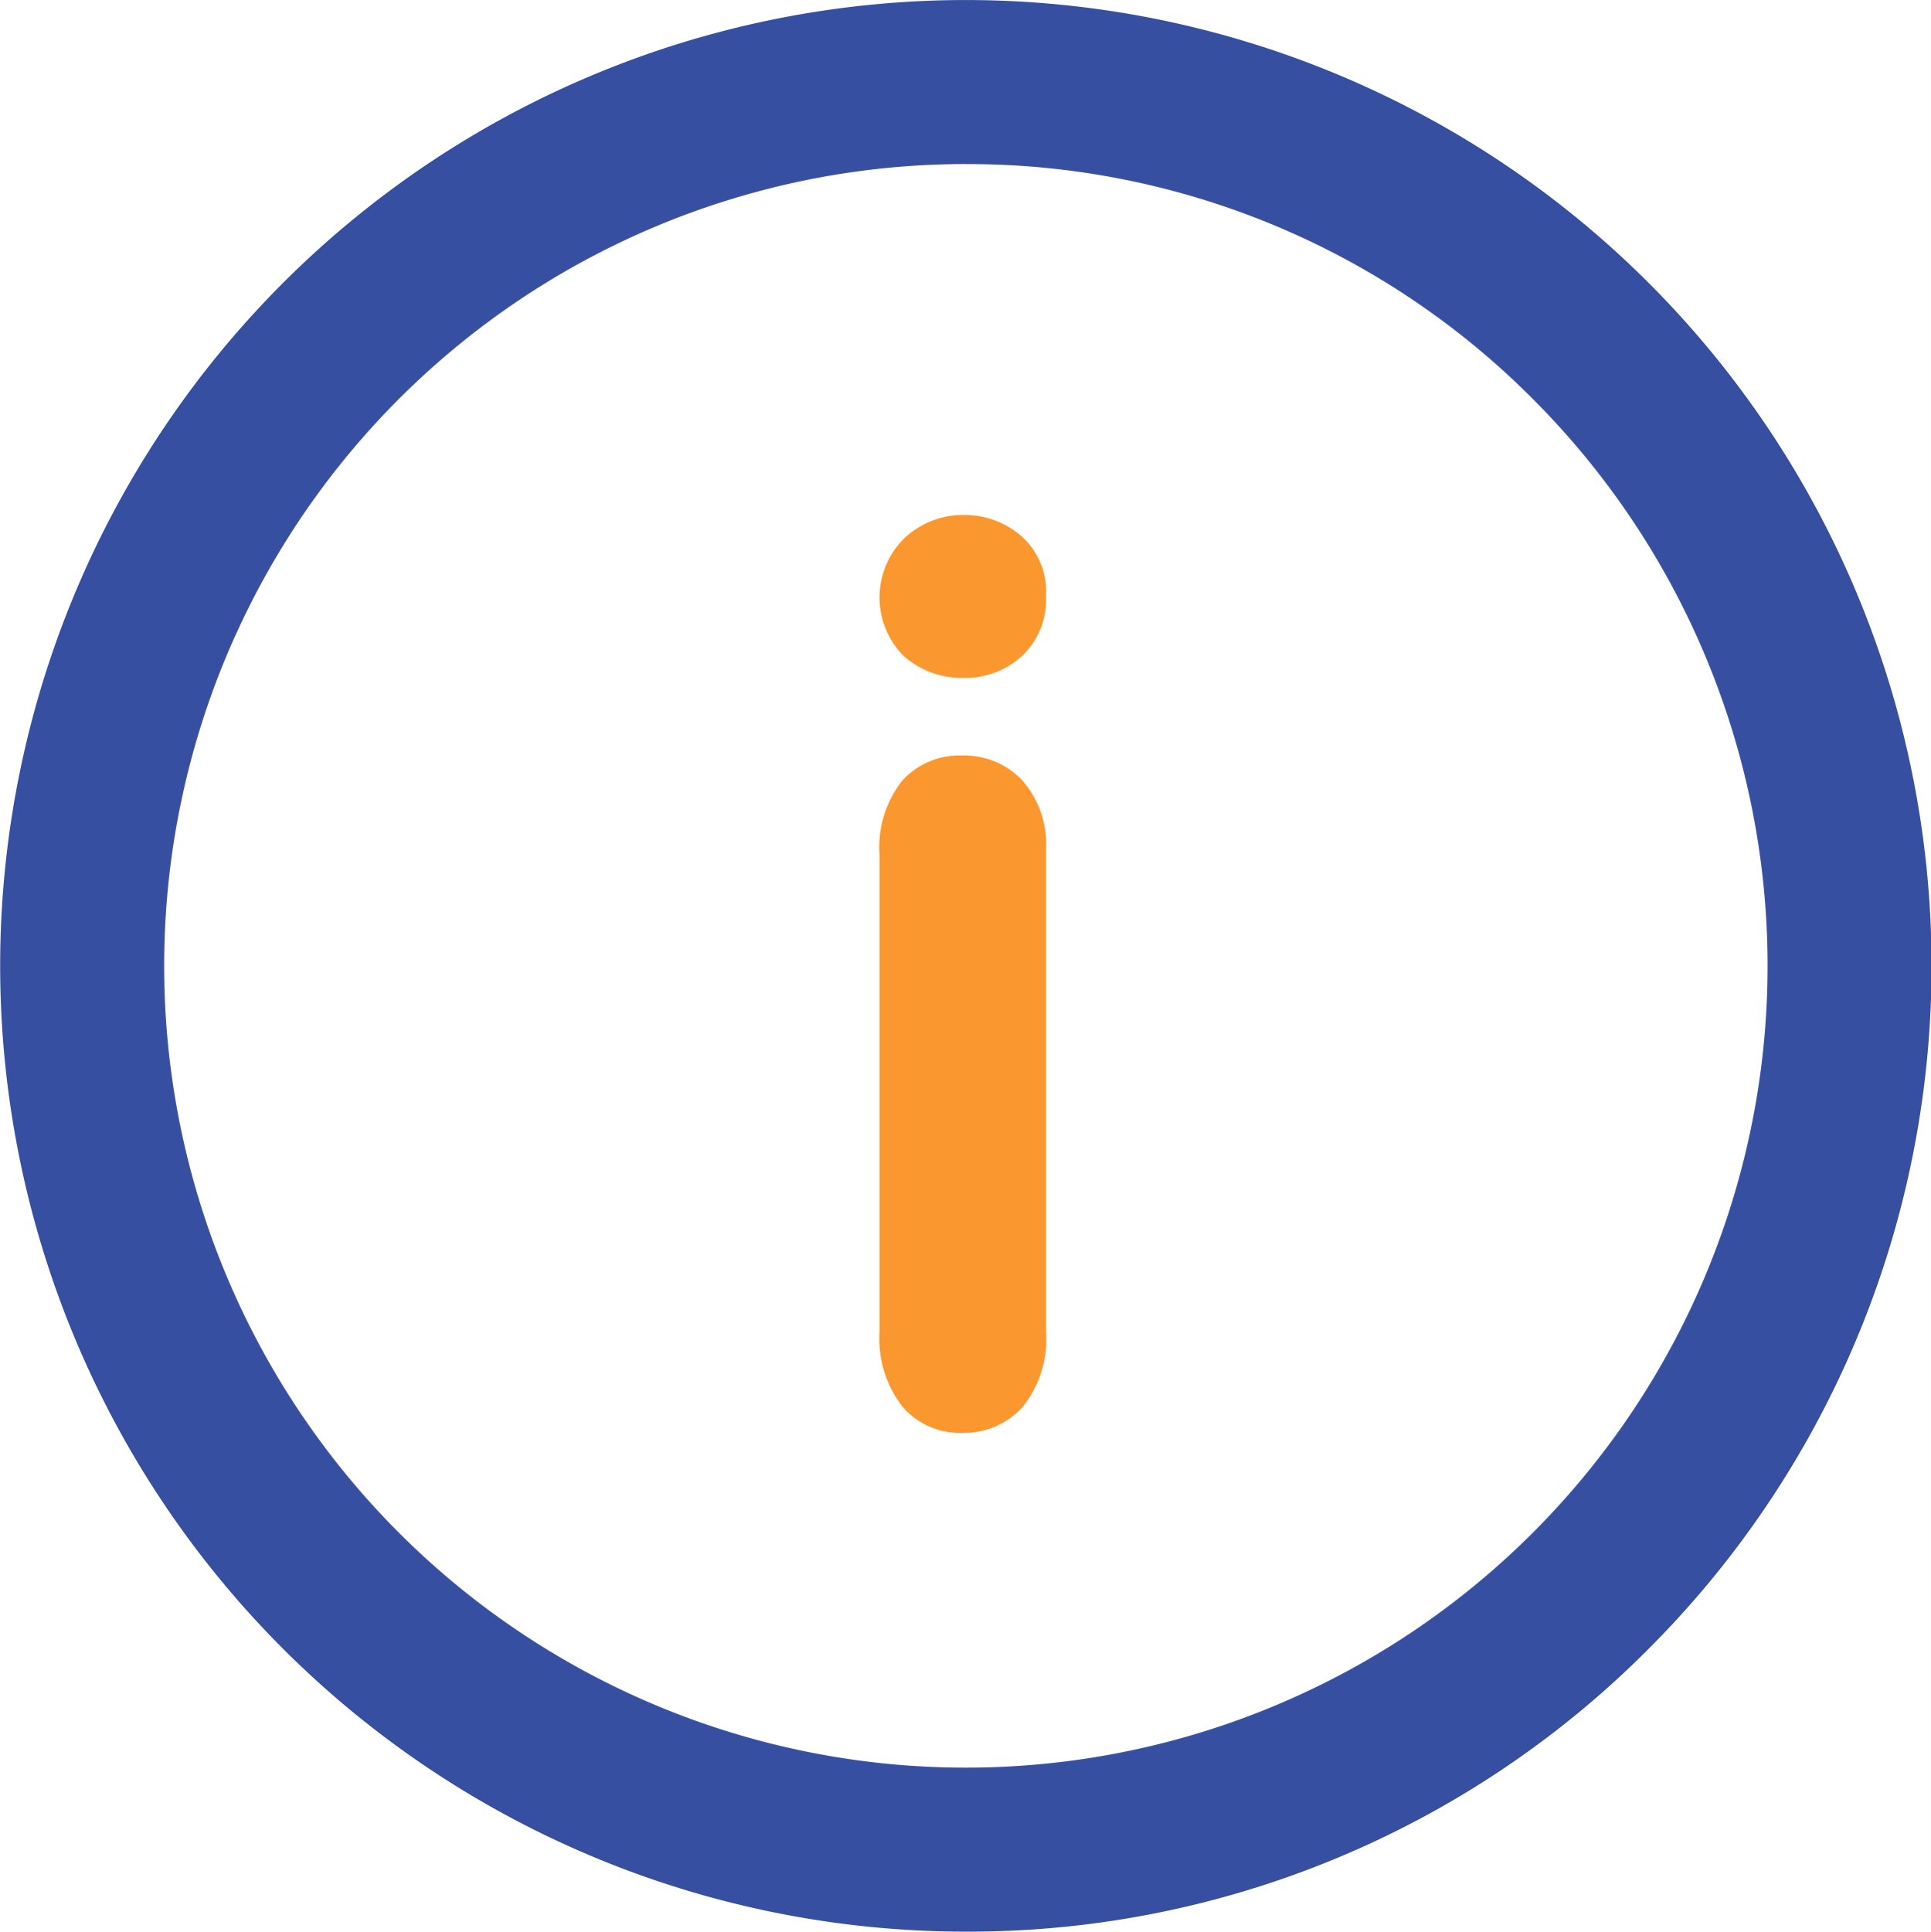
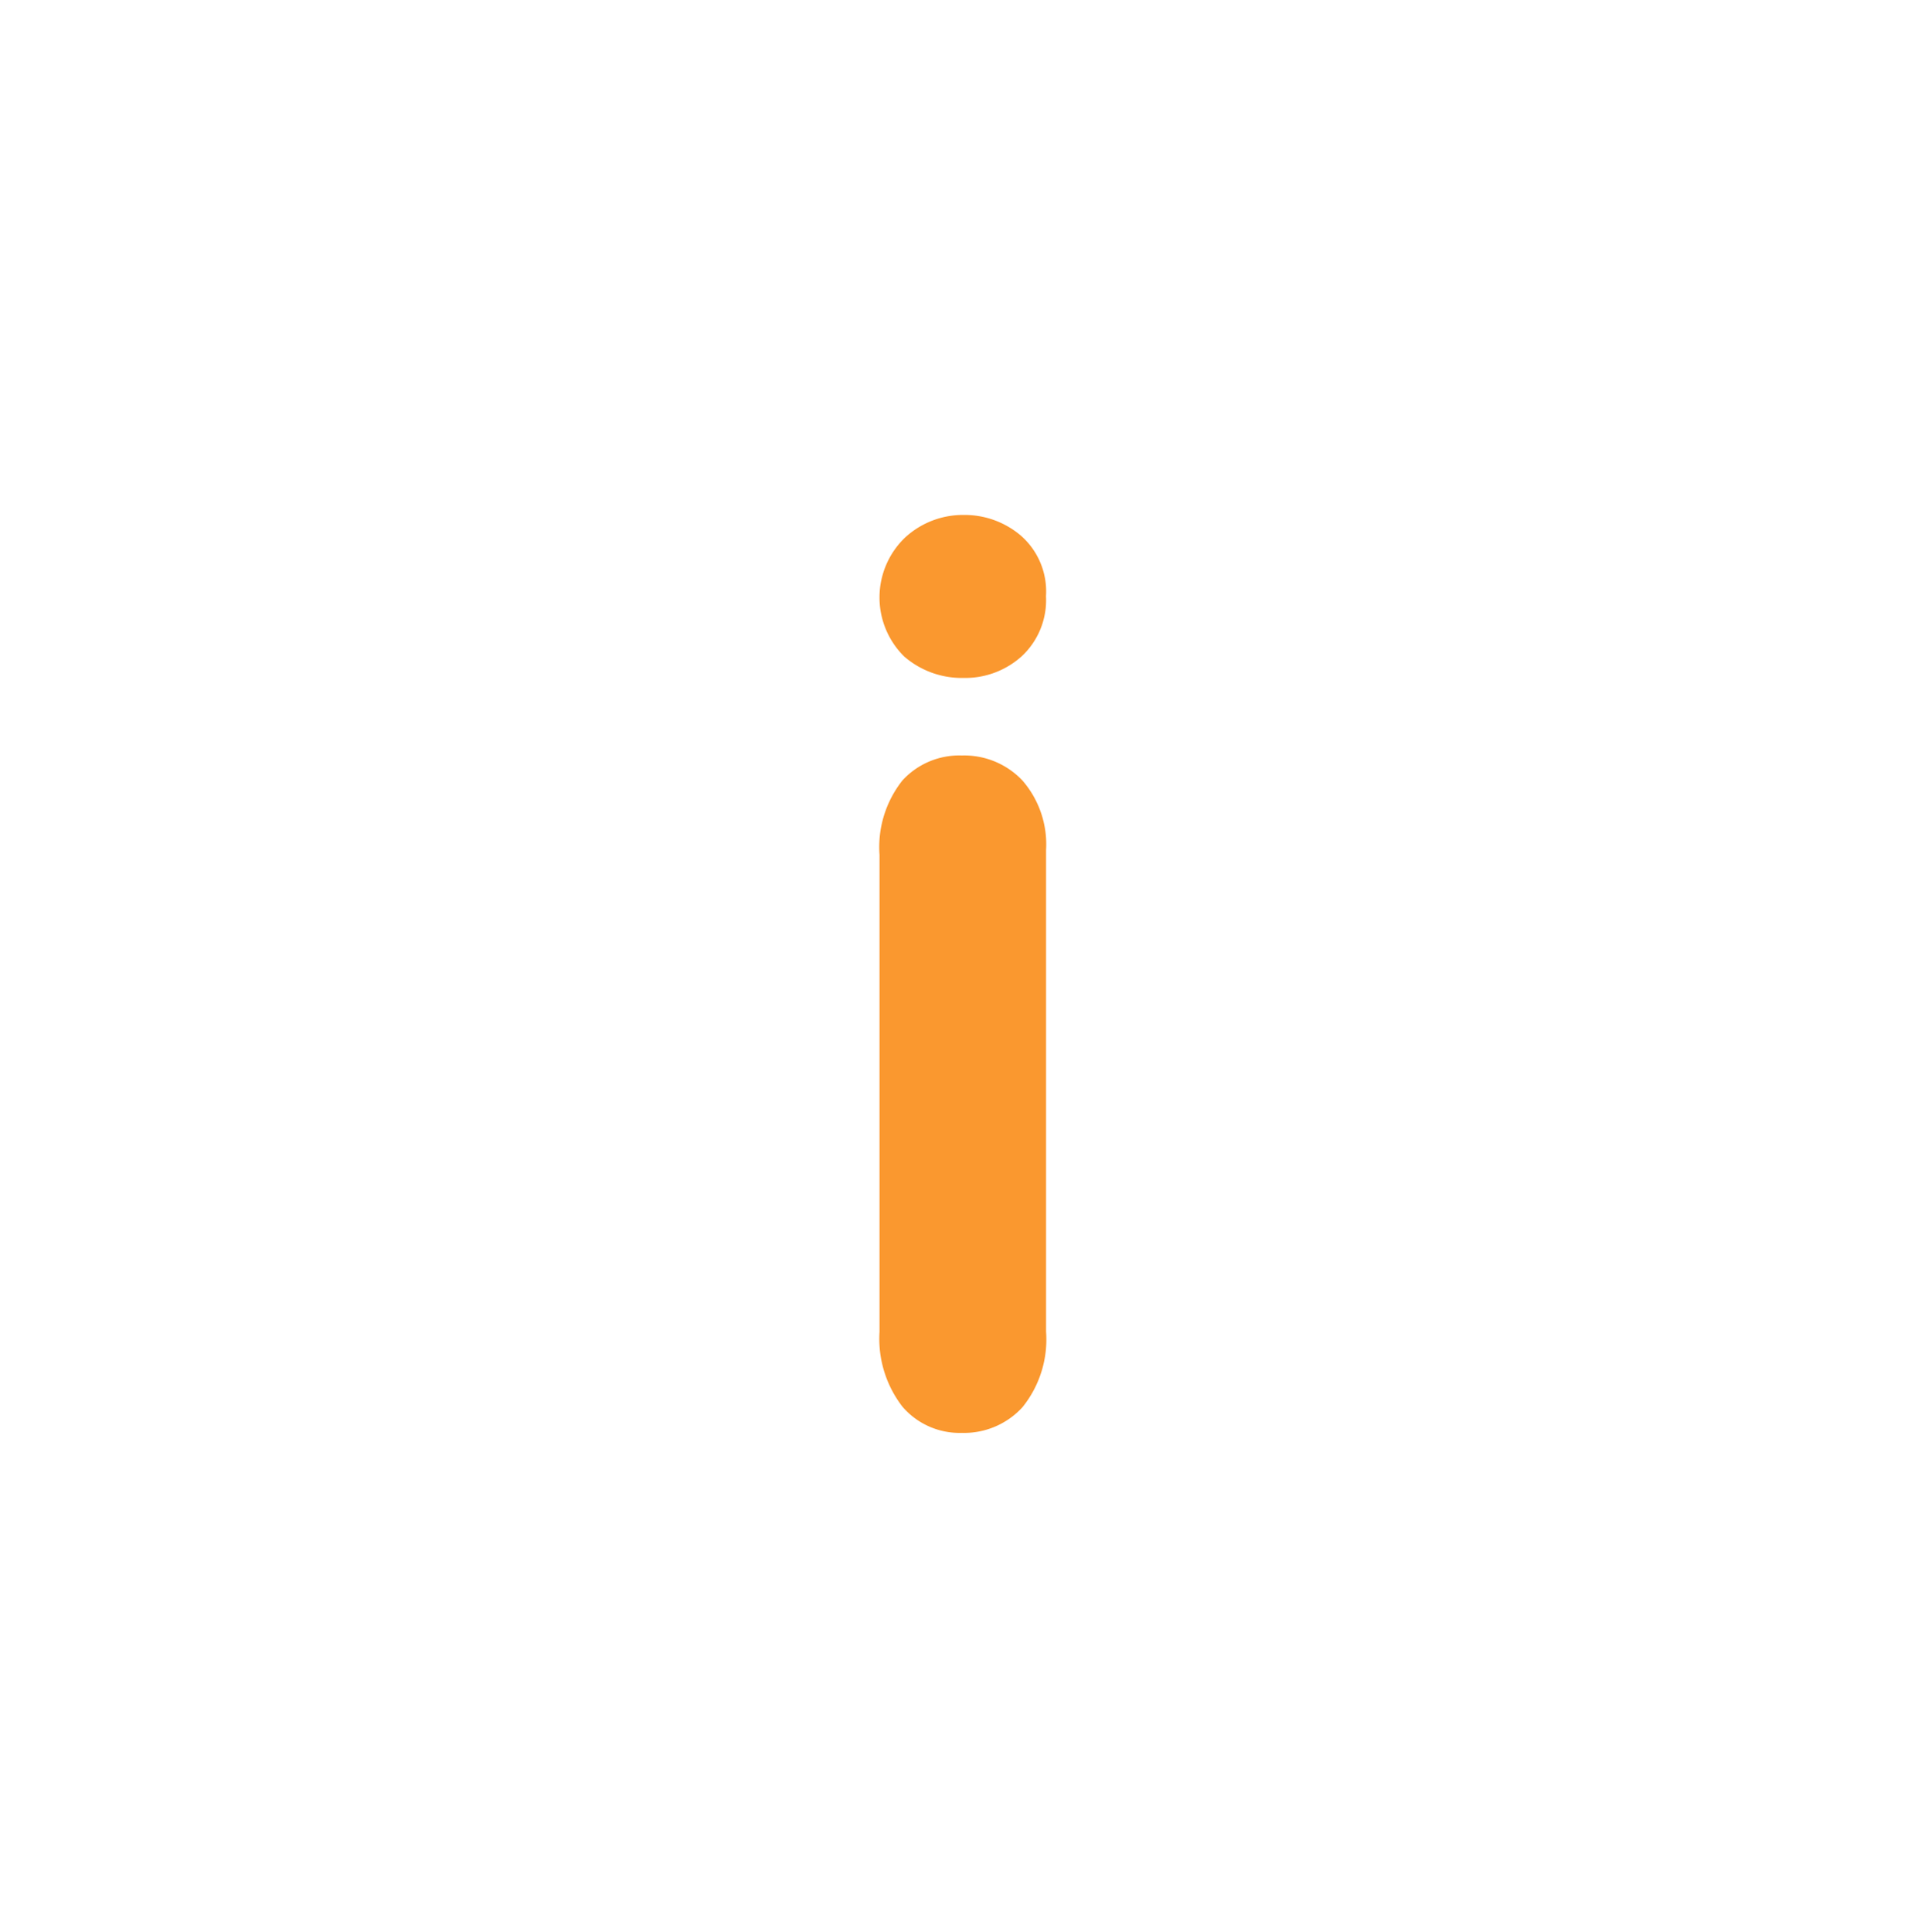
<svg xmlns="http://www.w3.org/2000/svg" width="46.411" height="46.421" viewBox="0 0 46.411 46.421">
  <g id="Group_30980" data-name="Group 30980" transform="translate(-1202.533 -691.416)">
    <g id="Group_30539" data-name="Group 30539" transform="translate(1223.672 703.792)">
      <path id="Path_23516" data-name="Path 23516" d="M1215.282,701.611a2.114,2.114,0,0,1-1.431-.515,1.994,1.994,0,0,1,.014-2.852,2.053,2.053,0,0,1,1.417-.55,2.086,2.086,0,0,1,1.377.5,1.781,1.781,0,0,1,.6,1.453,1.841,1.841,0,0,1-.585,1.445A2.028,2.028,0,0,1,1215.282,701.611Zm1.979,4.135V717.32a2.591,2.591,0,0,1-.569,1.819,1.9,1.9,0,0,1-1.455.615,1.81,1.81,0,0,1-1.429-.631,2.671,2.671,0,0,1-.55-1.8V705.865a2.584,2.584,0,0,1,.55-1.79,1.851,1.851,0,0,1,1.429-.6,1.924,1.924,0,0,1,1.455.6A2.336,2.336,0,0,1,1217.261,705.746Z" transform="translate(-1213.258 -697.695)" fill="#fa982f" />
    </g>
    <g id="Group_30540" data-name="Group 30540" transform="translate(1202.533 691.416)">
-       <path id="Path_23517" data-name="Path 23517" d="M1225.739,737.837a23.21,23.21,0,1,1,16.422-6.8,23.052,23.052,0,0,1-16.422,6.8Zm.006-42.479A19.269,19.269,0,1,0,1239.371,701a19.149,19.149,0,0,0-13.625-5.641Z" transform="translate(-1202.533 -691.416)" fill="#364fa1" />
-     </g>
+       </g>
  </g>
</svg>